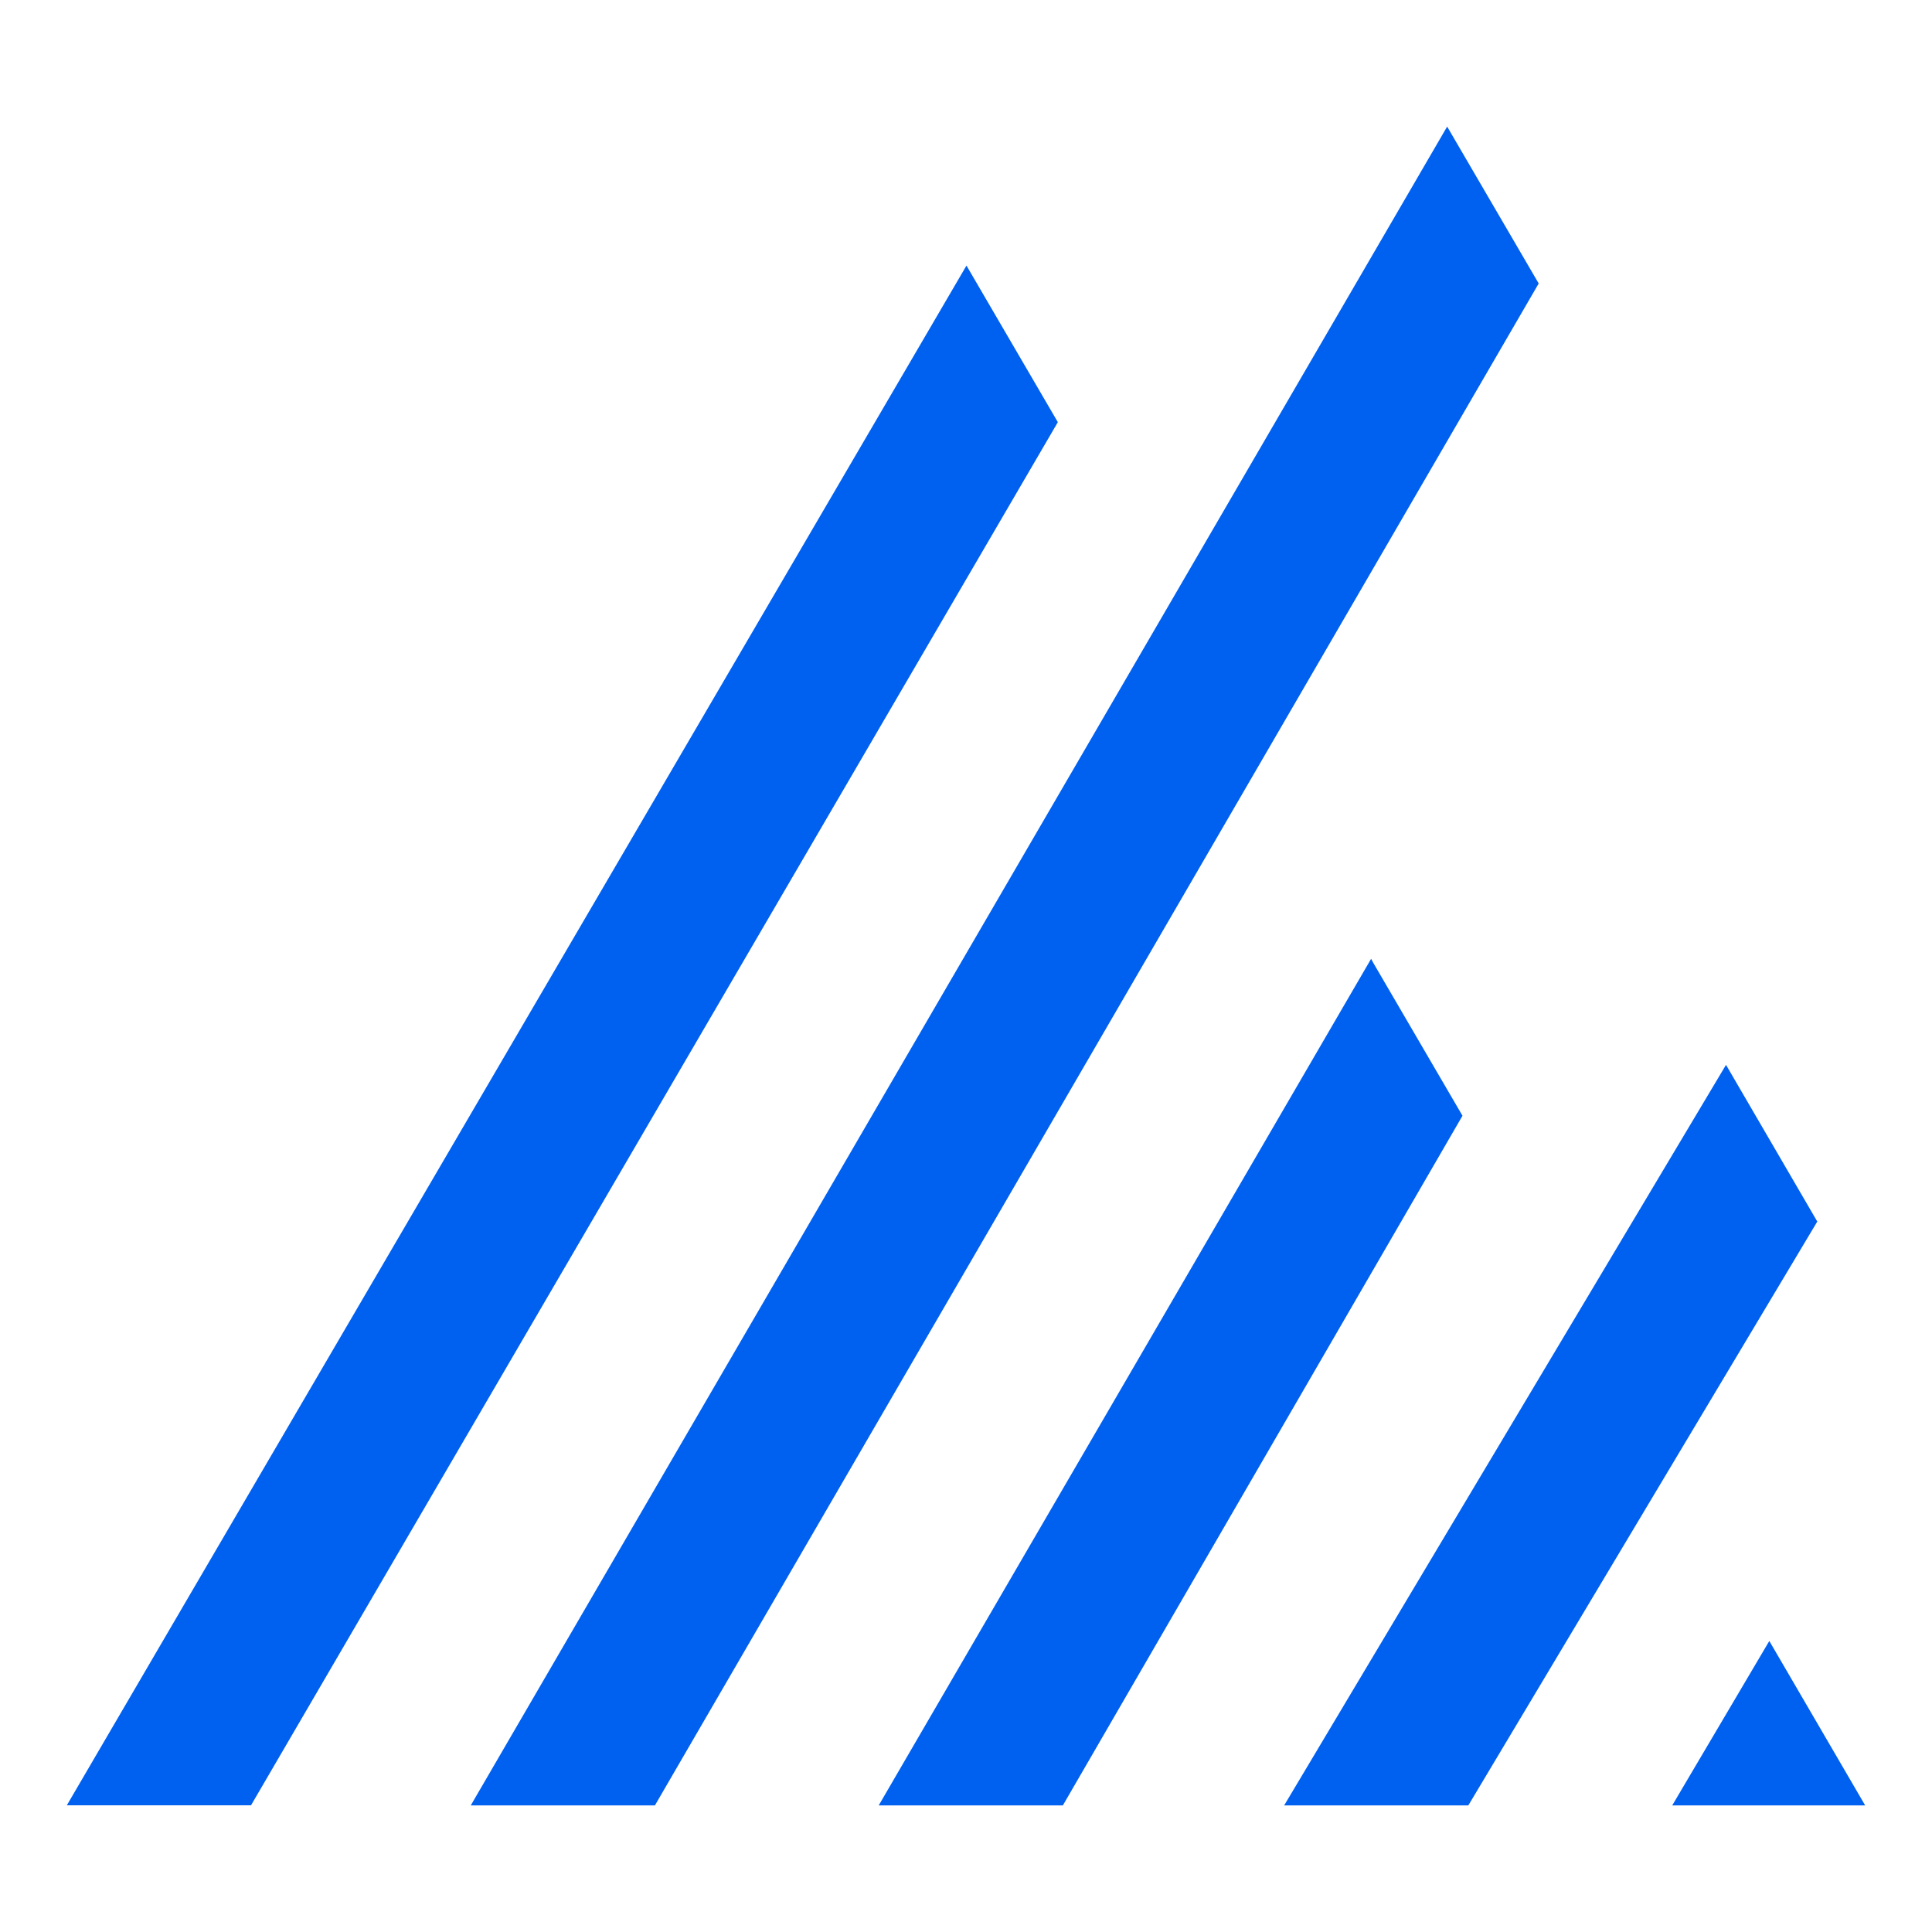
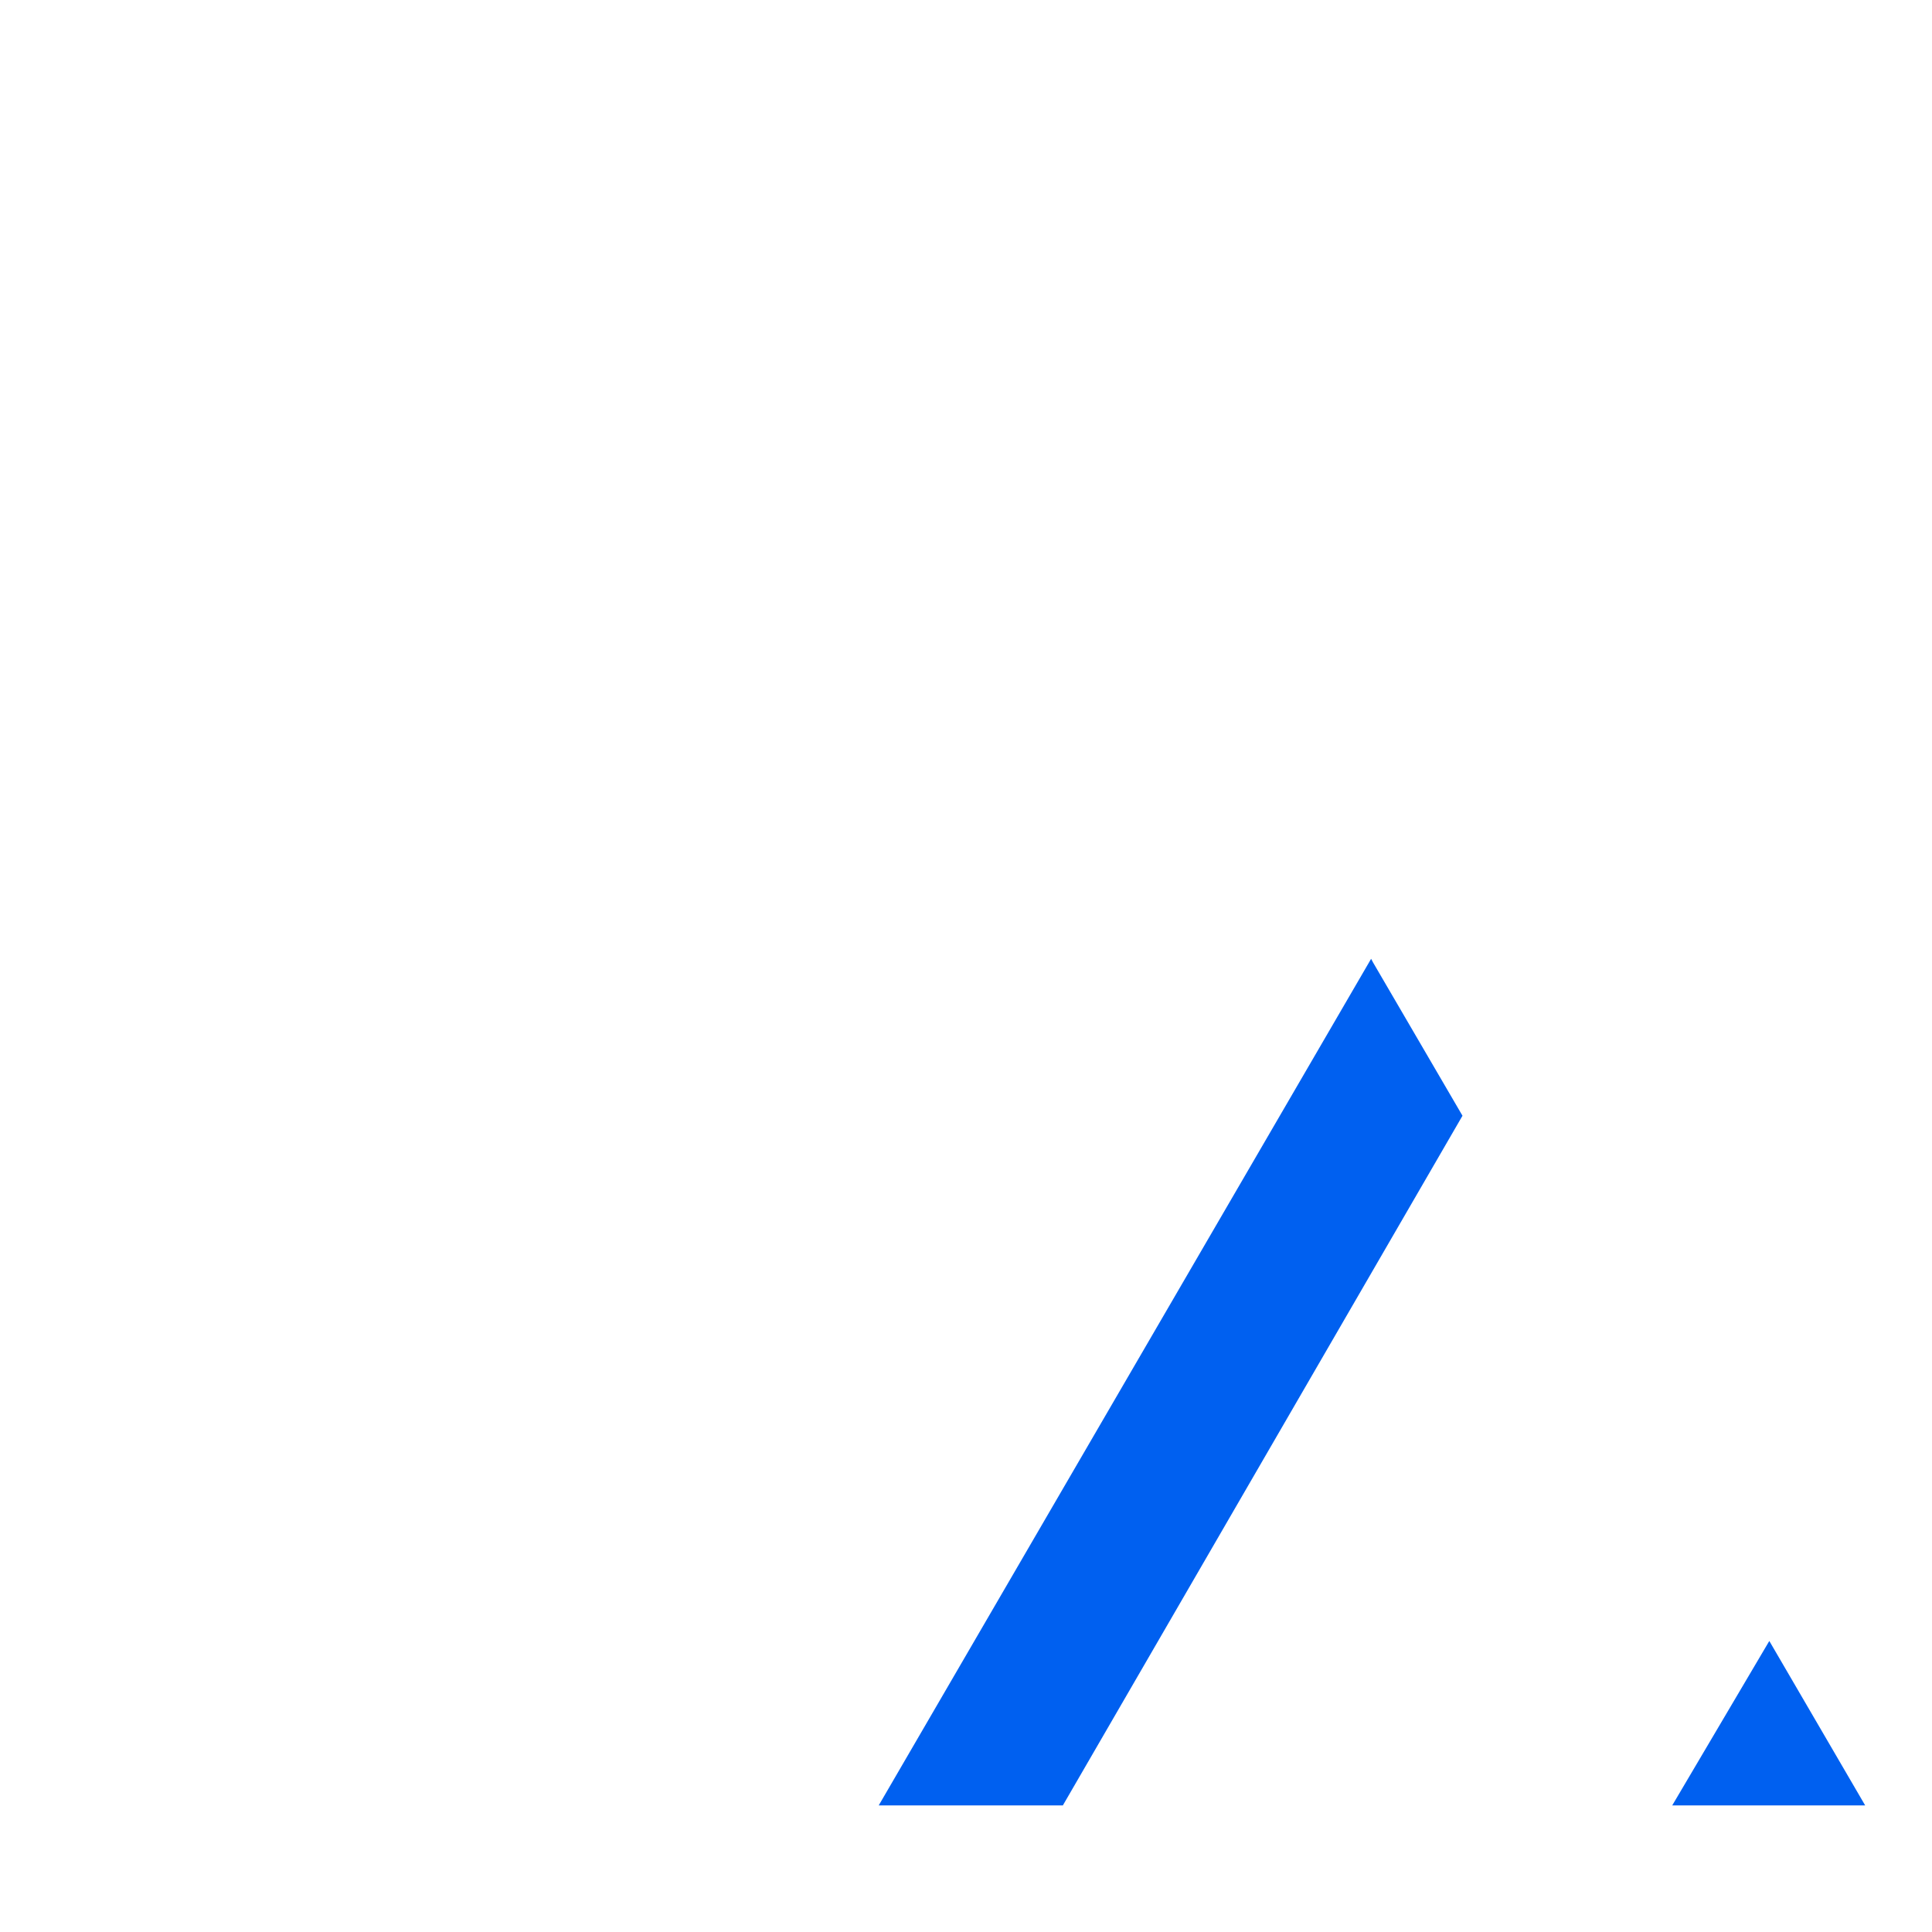
<svg xmlns="http://www.w3.org/2000/svg" width="512" viewBox="0 0 384 384" height="512" preserveAspectRatio="xMidYMid meet">
  <defs>
    <clipPath id="243915ea50">
      <path d="M 13.277 52.301 L 210.578 52.301 L 210.578 358.844 L 13.277 358.844 Z M 13.277 52.301 " clip-rule="nonzero" />
    </clipPath>
    <clipPath id="1fc8e95915">
-       <path d="M 192.094 52.785 L 13.281 358.82 L 49.891 358.82 L 210.254 83.91 Z M 192.094 52.785 " clip-rule="nonzero" />
-     </clipPath>
+       </clipPath>
    <clipPath id="2ef1e9f8bd">
      <path d="M 174.164 190.016 L 290.688 190.016 L 290.688 358.844 L 174.164 358.844 Z M 174.164 190.016 " clip-rule="nonzero" />
    </clipPath>
    <clipPath id="ef22a7b3ec">
      <path d="M 272.91 191.305 L 272.52 190.57 L 174.652 358.84 L 211.25 358.84 L 290.68 221.762 Z M 272.91 191.305 " clip-rule="nonzero" />
    </clipPath>
    <clipPath id="70ecef9ff4">
      <path d="M 93.387 25.156 L 305.918 25.156 L 305.918 358.844 L 93.387 358.844 Z M 93.387 25.156 " clip-rule="nonzero" />
    </clipPath>
    <clipPath id="b010e8618b">
      <path d="M 305.828 56.344 L 130.168 358.84 L 93.566 358.84 L 287.633 25.16 Z M 305.828 56.344 " clip-rule="nonzero" />
    </clipPath>
    <clipPath id="4a013b00e1">
-       <path d="M 255 211.199 L 361.531 211.199 L 361.531 358.844 L 255 358.844 Z M 255 211.199 " clip-rule="nonzero" />
-     </clipPath>
+       </clipPath>
    <clipPath id="0aa9184f4b">
      <path d="M 361.199 242.793 L 291.84 358.84 L 255.234 358.84 L 343.059 211.648 Z M 361.199 242.793 " clip-rule="nonzero" />
    </clipPath>
    <clipPath id="e26548b0d5">
      <path d="M 332 326 L 370.801 326 L 370.801 358.844 L 332 358.844 Z M 332 326 " clip-rule="nonzero" />
    </clipPath>
    <clipPath id="5df0bcf230">
      <path d="M 351.664 326.156 L 332.367 358.84 L 370.719 358.84 Z M 351.664 326.156 " clip-rule="nonzero" />
    </clipPath>
  </defs>
  <g clip-path="url(#243915ea50)">
    <g clip-path="url(#1fc8e95915)">
      <path fill="#0060f0" d="M 9.965 21.844 L 374.113 21.844 L 374.113 362.156 L 9.965 362.156 Z M 9.965 21.844 " fill-opacity="1" fill-rule="nonzero" />
    </g>
  </g>
  <g clip-path="url(#2ef1e9f8bd)">
    <g clip-path="url(#ef22a7b3ec)">
      <path fill="#0060f0" d="M 9.965 21.844 L 374.113 21.844 L 374.113 362.156 L 9.965 362.156 Z M 9.965 21.844 " fill-opacity="1" fill-rule="nonzero" />
    </g>
  </g>
  <g clip-path="url(#70ecef9ff4)">
    <g clip-path="url(#b010e8618b)">
-       <path fill="#0060f0" d="M 9.965 21.844 L 374.113 21.844 L 374.113 362.156 L 9.965 362.156 Z M 9.965 21.844 " fill-opacity="1" fill-rule="nonzero" />
-     </g>
+       </g>
  </g>
  <g clip-path="url(#4a013b00e1)">
    <g clip-path="url(#0aa9184f4b)">
      <path fill="#0060f0" d="M 9.965 21.844 L 374.113 21.844 L 374.113 362.156 L 9.965 362.156 Z M 9.965 21.844 " fill-opacity="1" fill-rule="nonzero" />
    </g>
  </g>
  <g clip-path="url(#e26548b0d5)">
    <g clip-path="url(#5df0bcf230)">
      <path fill="#0060f0" d="M 9.965 21.844 L 374.113 21.844 L 374.113 362.156 L 9.965 362.156 Z M 9.965 21.844 " fill-opacity="1" fill-rule="nonzero" />
    </g>
  </g>
</svg>